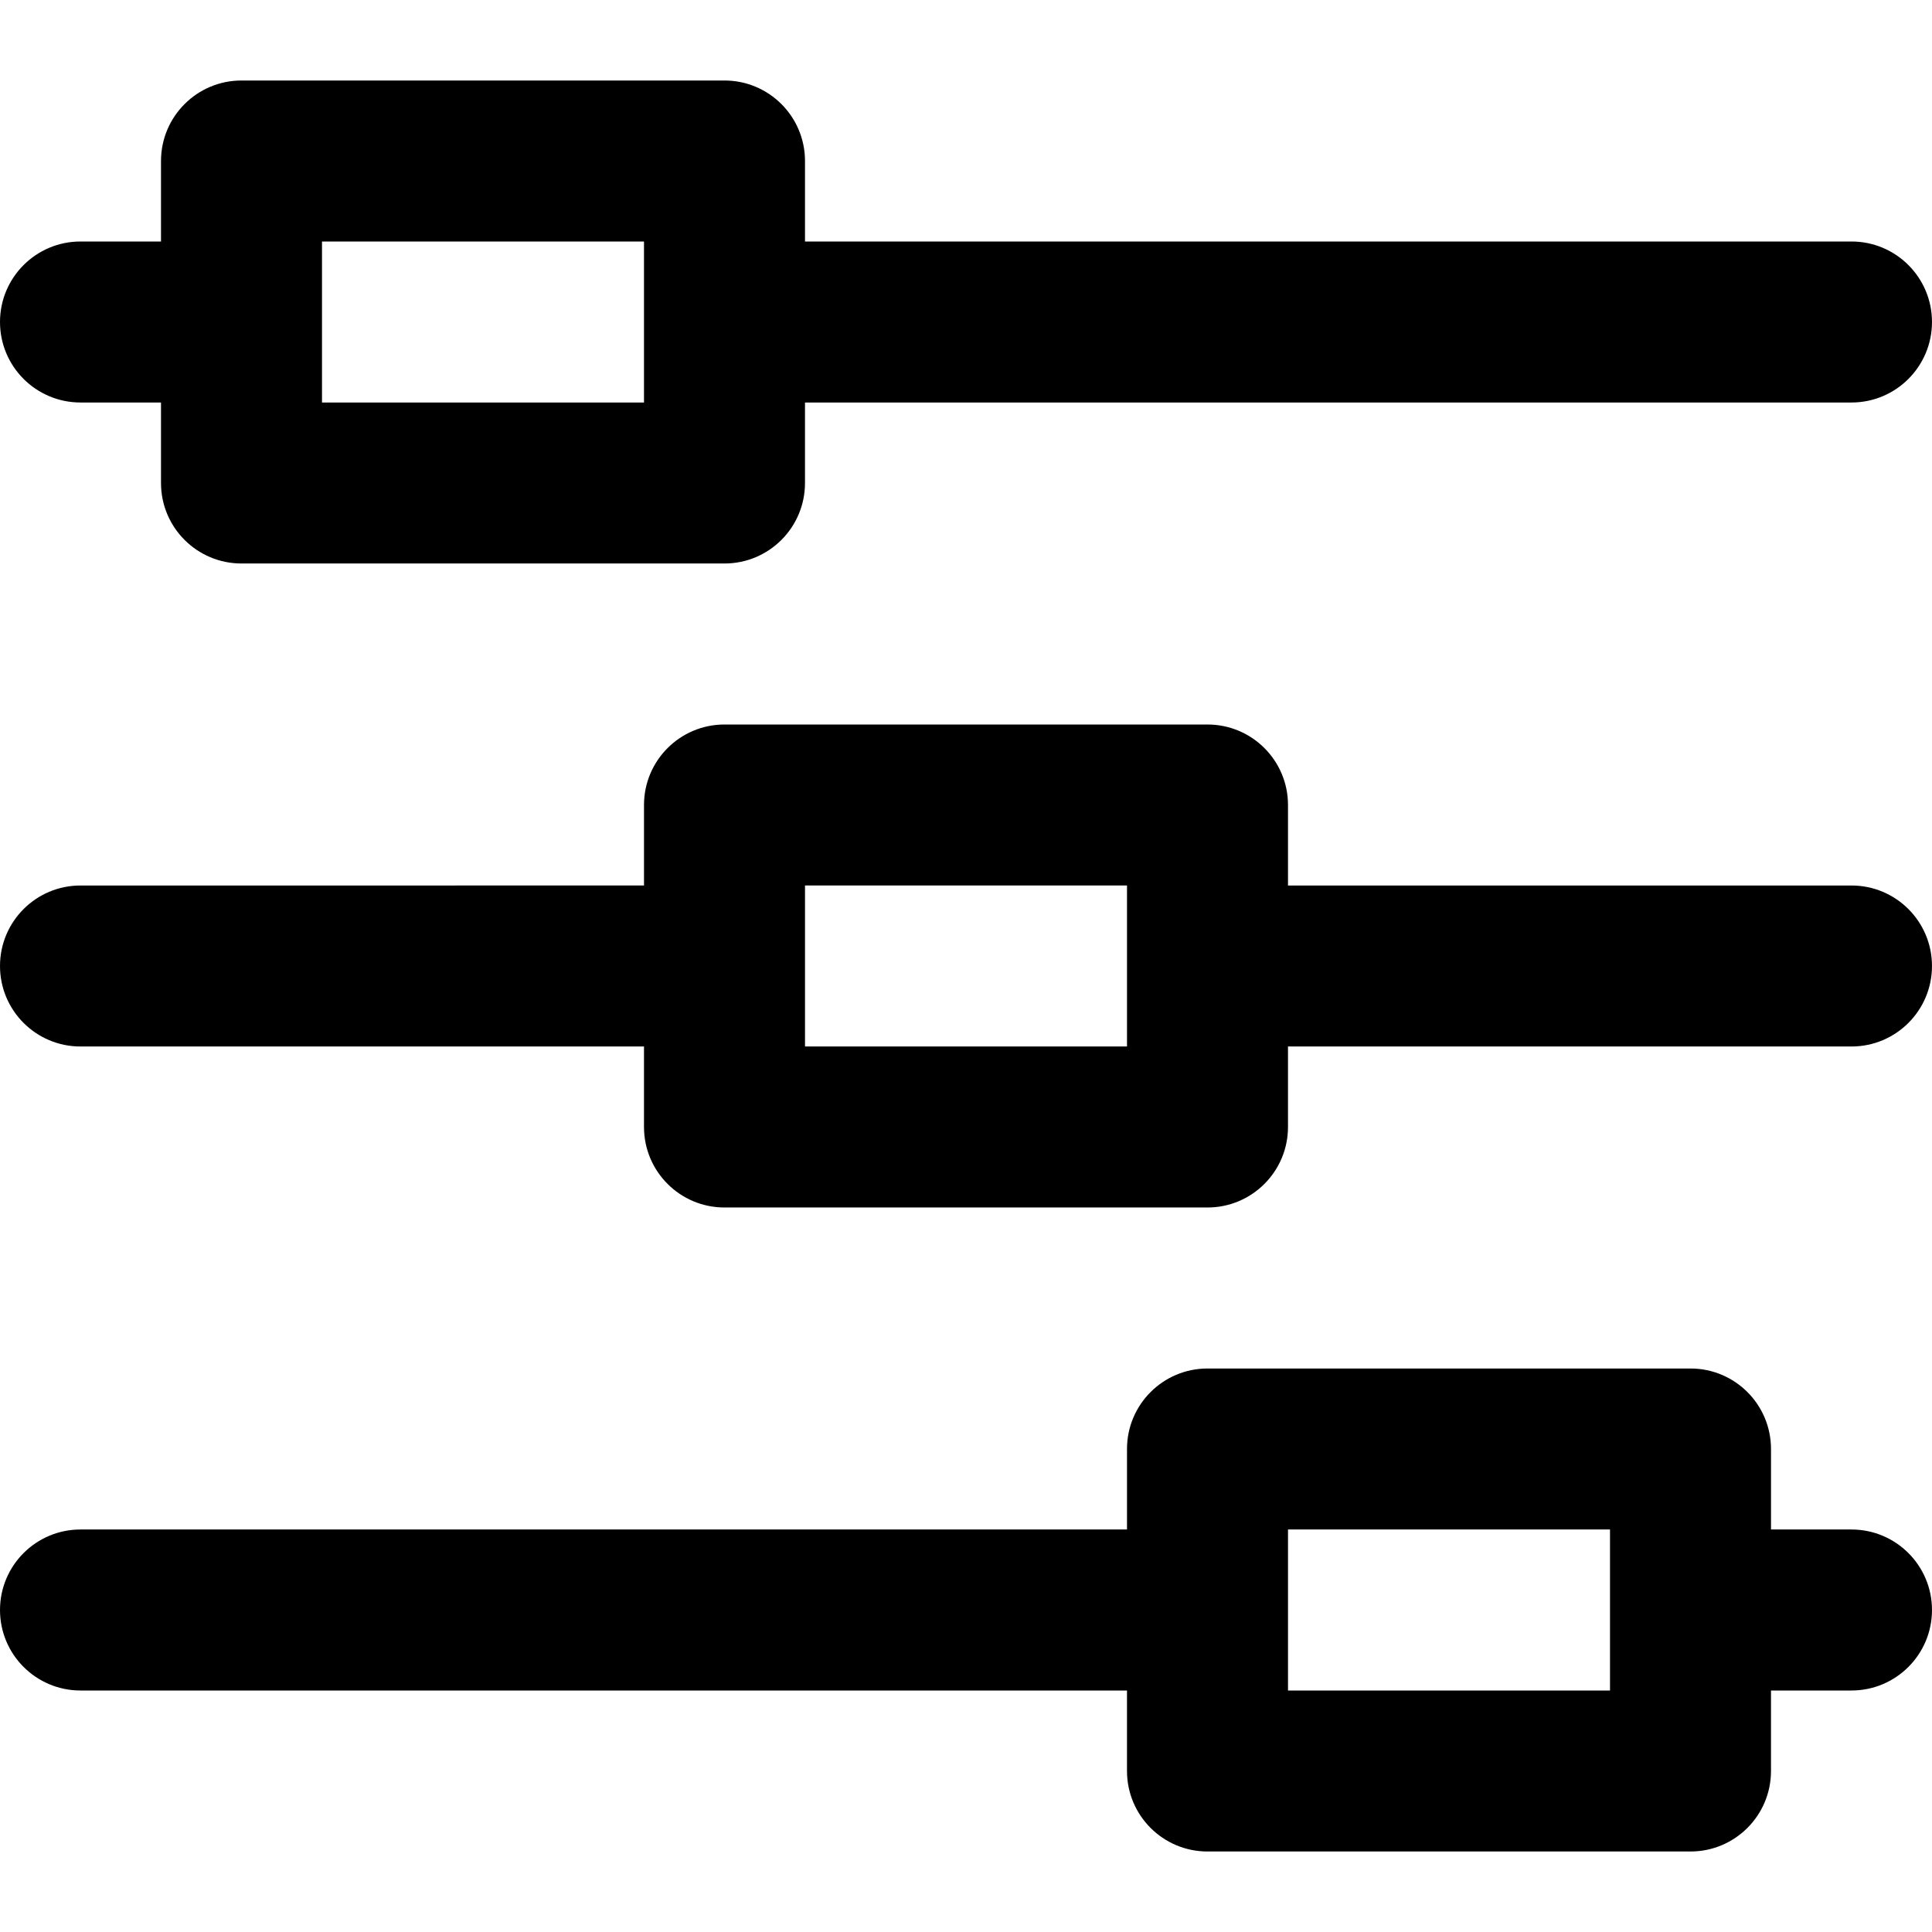
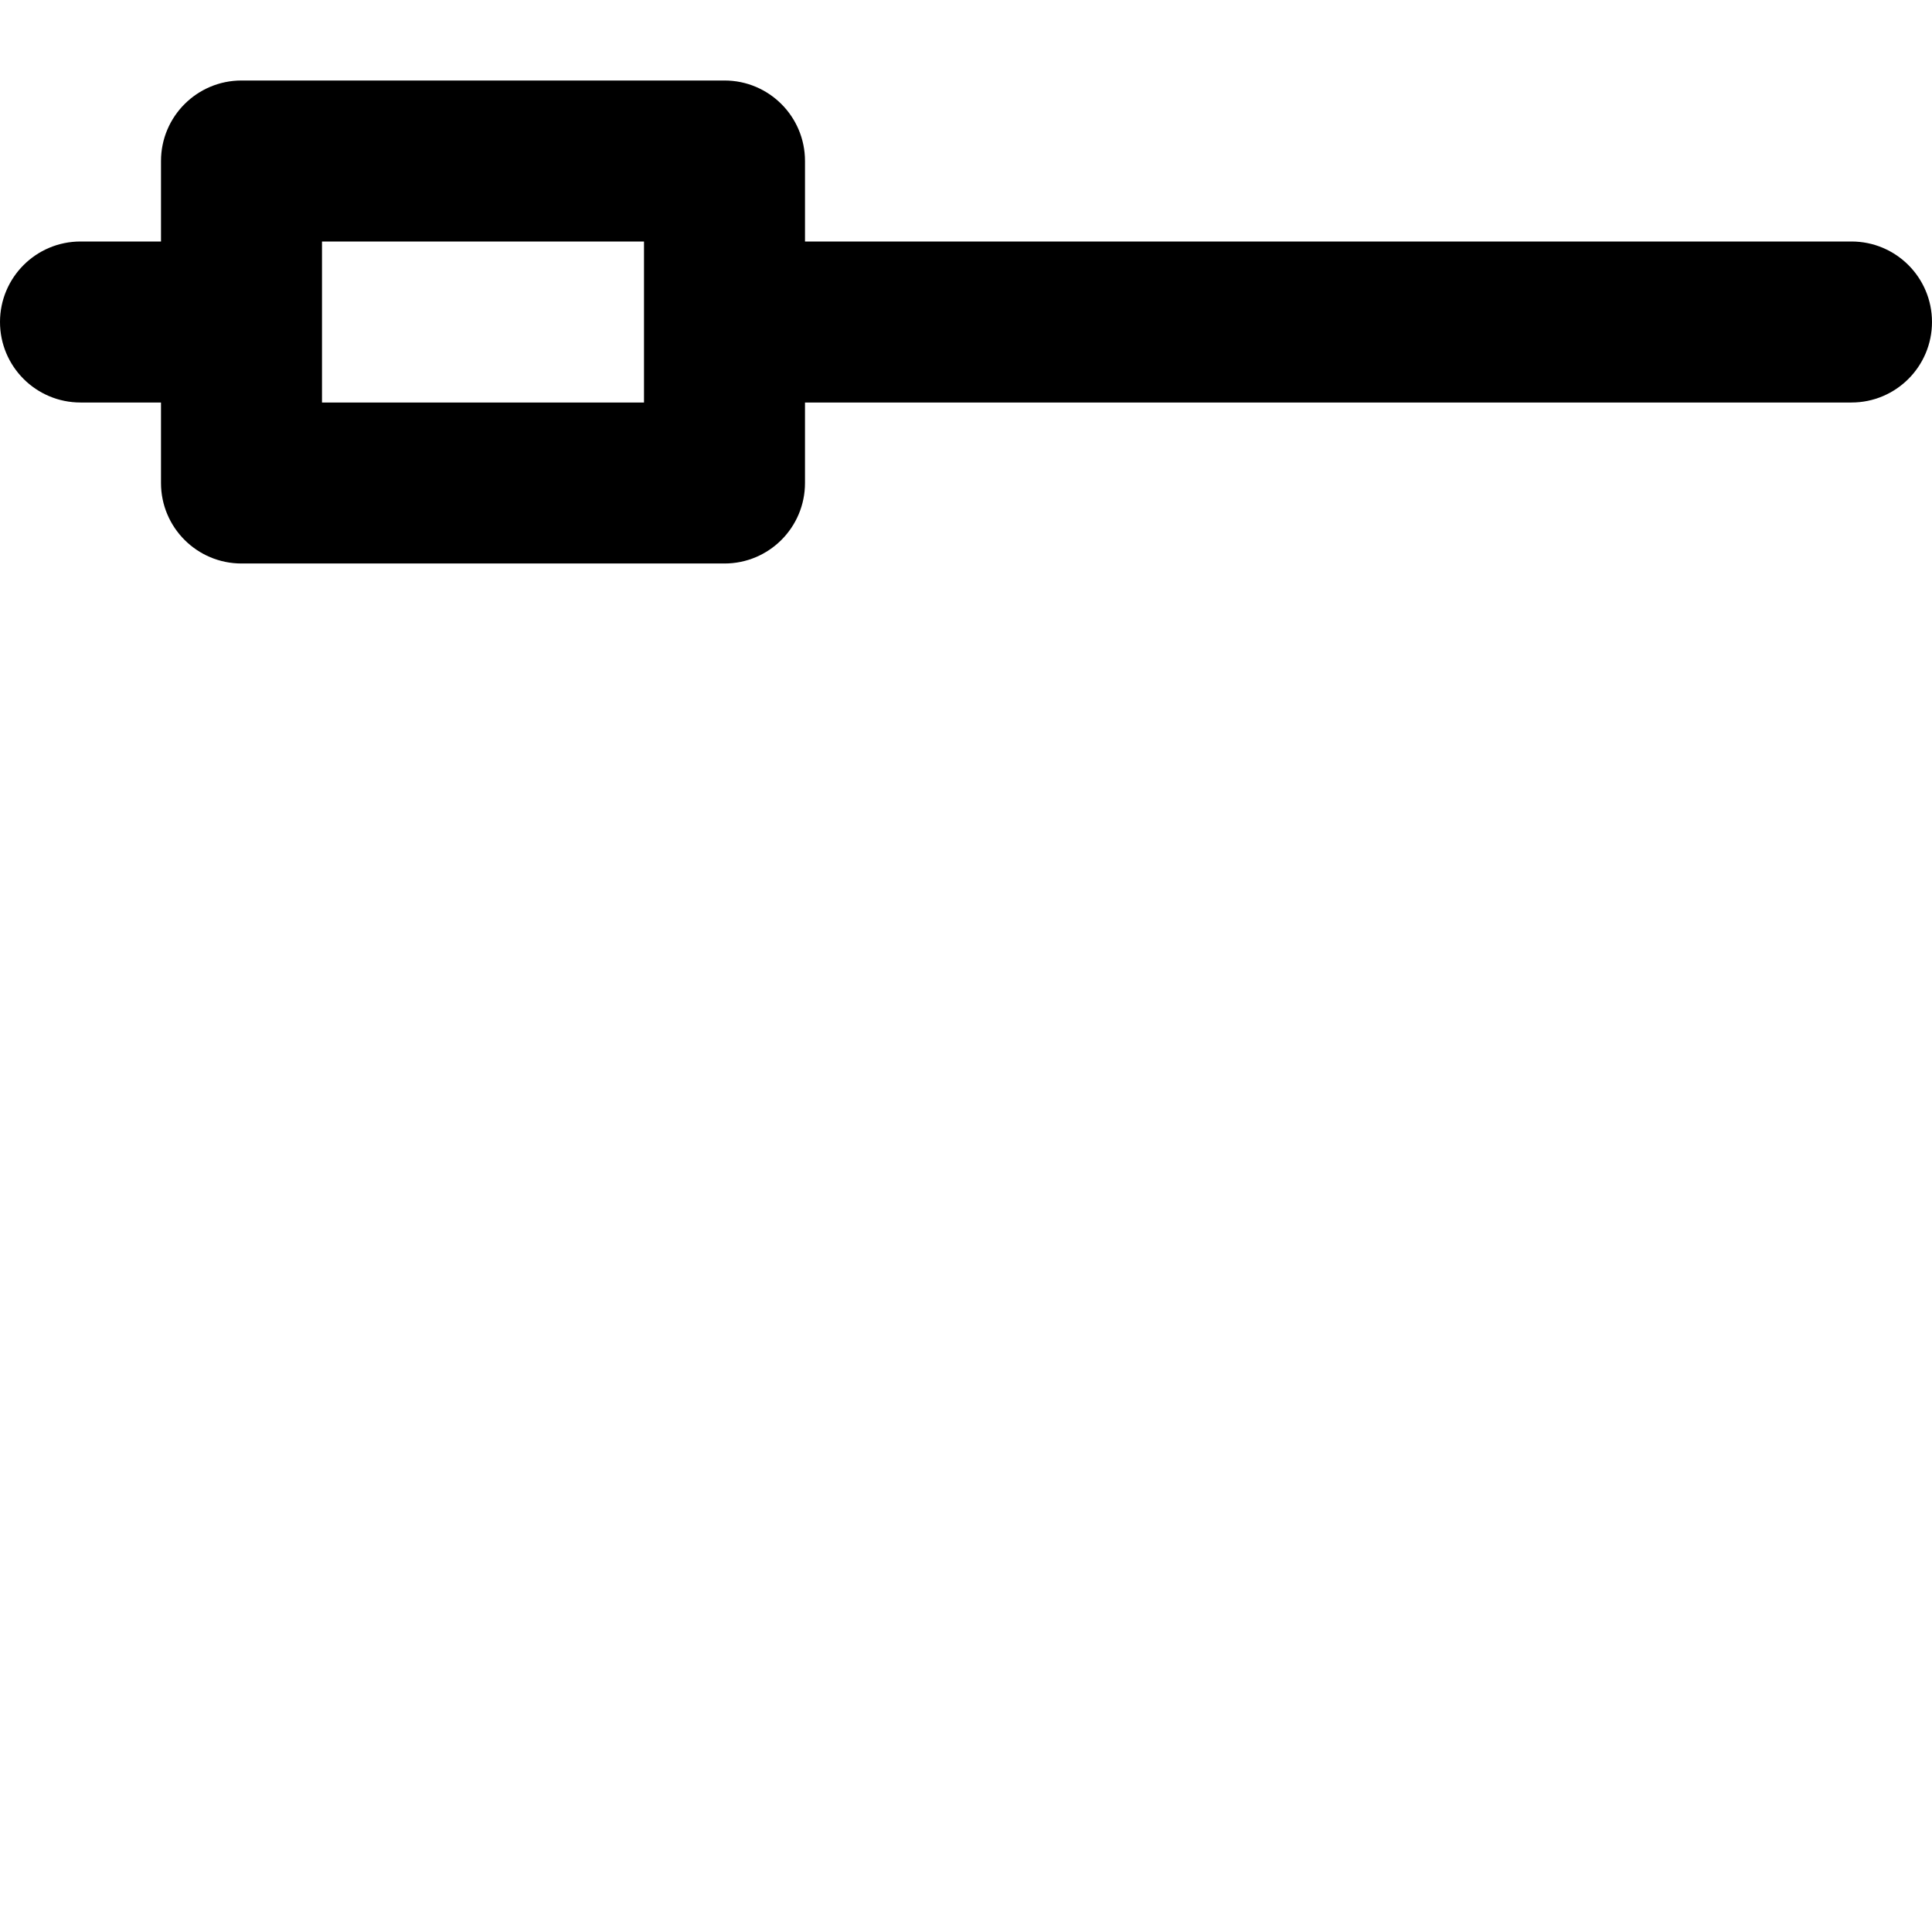
<svg xmlns="http://www.w3.org/2000/svg" fill="#000000" height="800px" width="800px" version="1.1" id="Layer_1" viewBox="0 0 512 512" xml:space="preserve">
  <g>
    <g>
      <g>
-         <path d="M490.667,234.667H341.333v-21.333c0-11.782-9.551-21.333-21.333-21.333H192c-11.782,0-21.333,9.551-21.333,21.333v21.333     H21.333C9.551,234.667,0,244.218,0,256s9.551,21.333,21.333,21.333h149.333v21.333c0,11.782,9.551,21.333,21.333,21.333h128     c11.782,0,21.333-9.551,21.333-21.333v-21.333h149.333c11.782,0,21.333-9.551,21.333-21.333S502.449,234.667,490.667,234.667z      M298.667,277.333h-85.333v-42.667h85.333V277.333z" />
-         <path d="M490.667,405.333h-21.333V384c0-11.782-9.551-21.333-21.333-21.333H320c-11.782,0-21.333,9.551-21.333,21.333v21.333     H21.333C9.551,405.333,0,414.885,0,426.667C0,438.449,9.551,448,21.333,448h277.333v21.333c0,11.782,9.551,21.333,21.333,21.333     h128c11.782,0,21.333-9.551,21.333-21.333V448h21.333c11.782,0,21.333-9.551,21.333-21.333     C512,414.885,502.449,405.333,490.667,405.333z M426.667,448h-85.333v-42.667h85.333V448z" />
        <path d="M21.333,106.667h21.333V128c0,11.782,9.551,21.333,21.333,21.333h128c11.782,0,21.333-9.551,21.333-21.333v-21.333     h277.333c11.782,0,21.333-9.551,21.333-21.333C512,73.551,502.449,64,490.667,64H213.333V42.667     c0-11.782-9.551-21.333-21.333-21.333H64c-11.782,0-21.333,9.551-21.333,21.333V64H21.333C9.551,64,0,73.551,0,85.333     C0,97.115,9.551,106.667,21.333,106.667z M85.333,64h85.333v42.667H85.333V64z" />
      </g>
    </g>
  </g>
</svg>